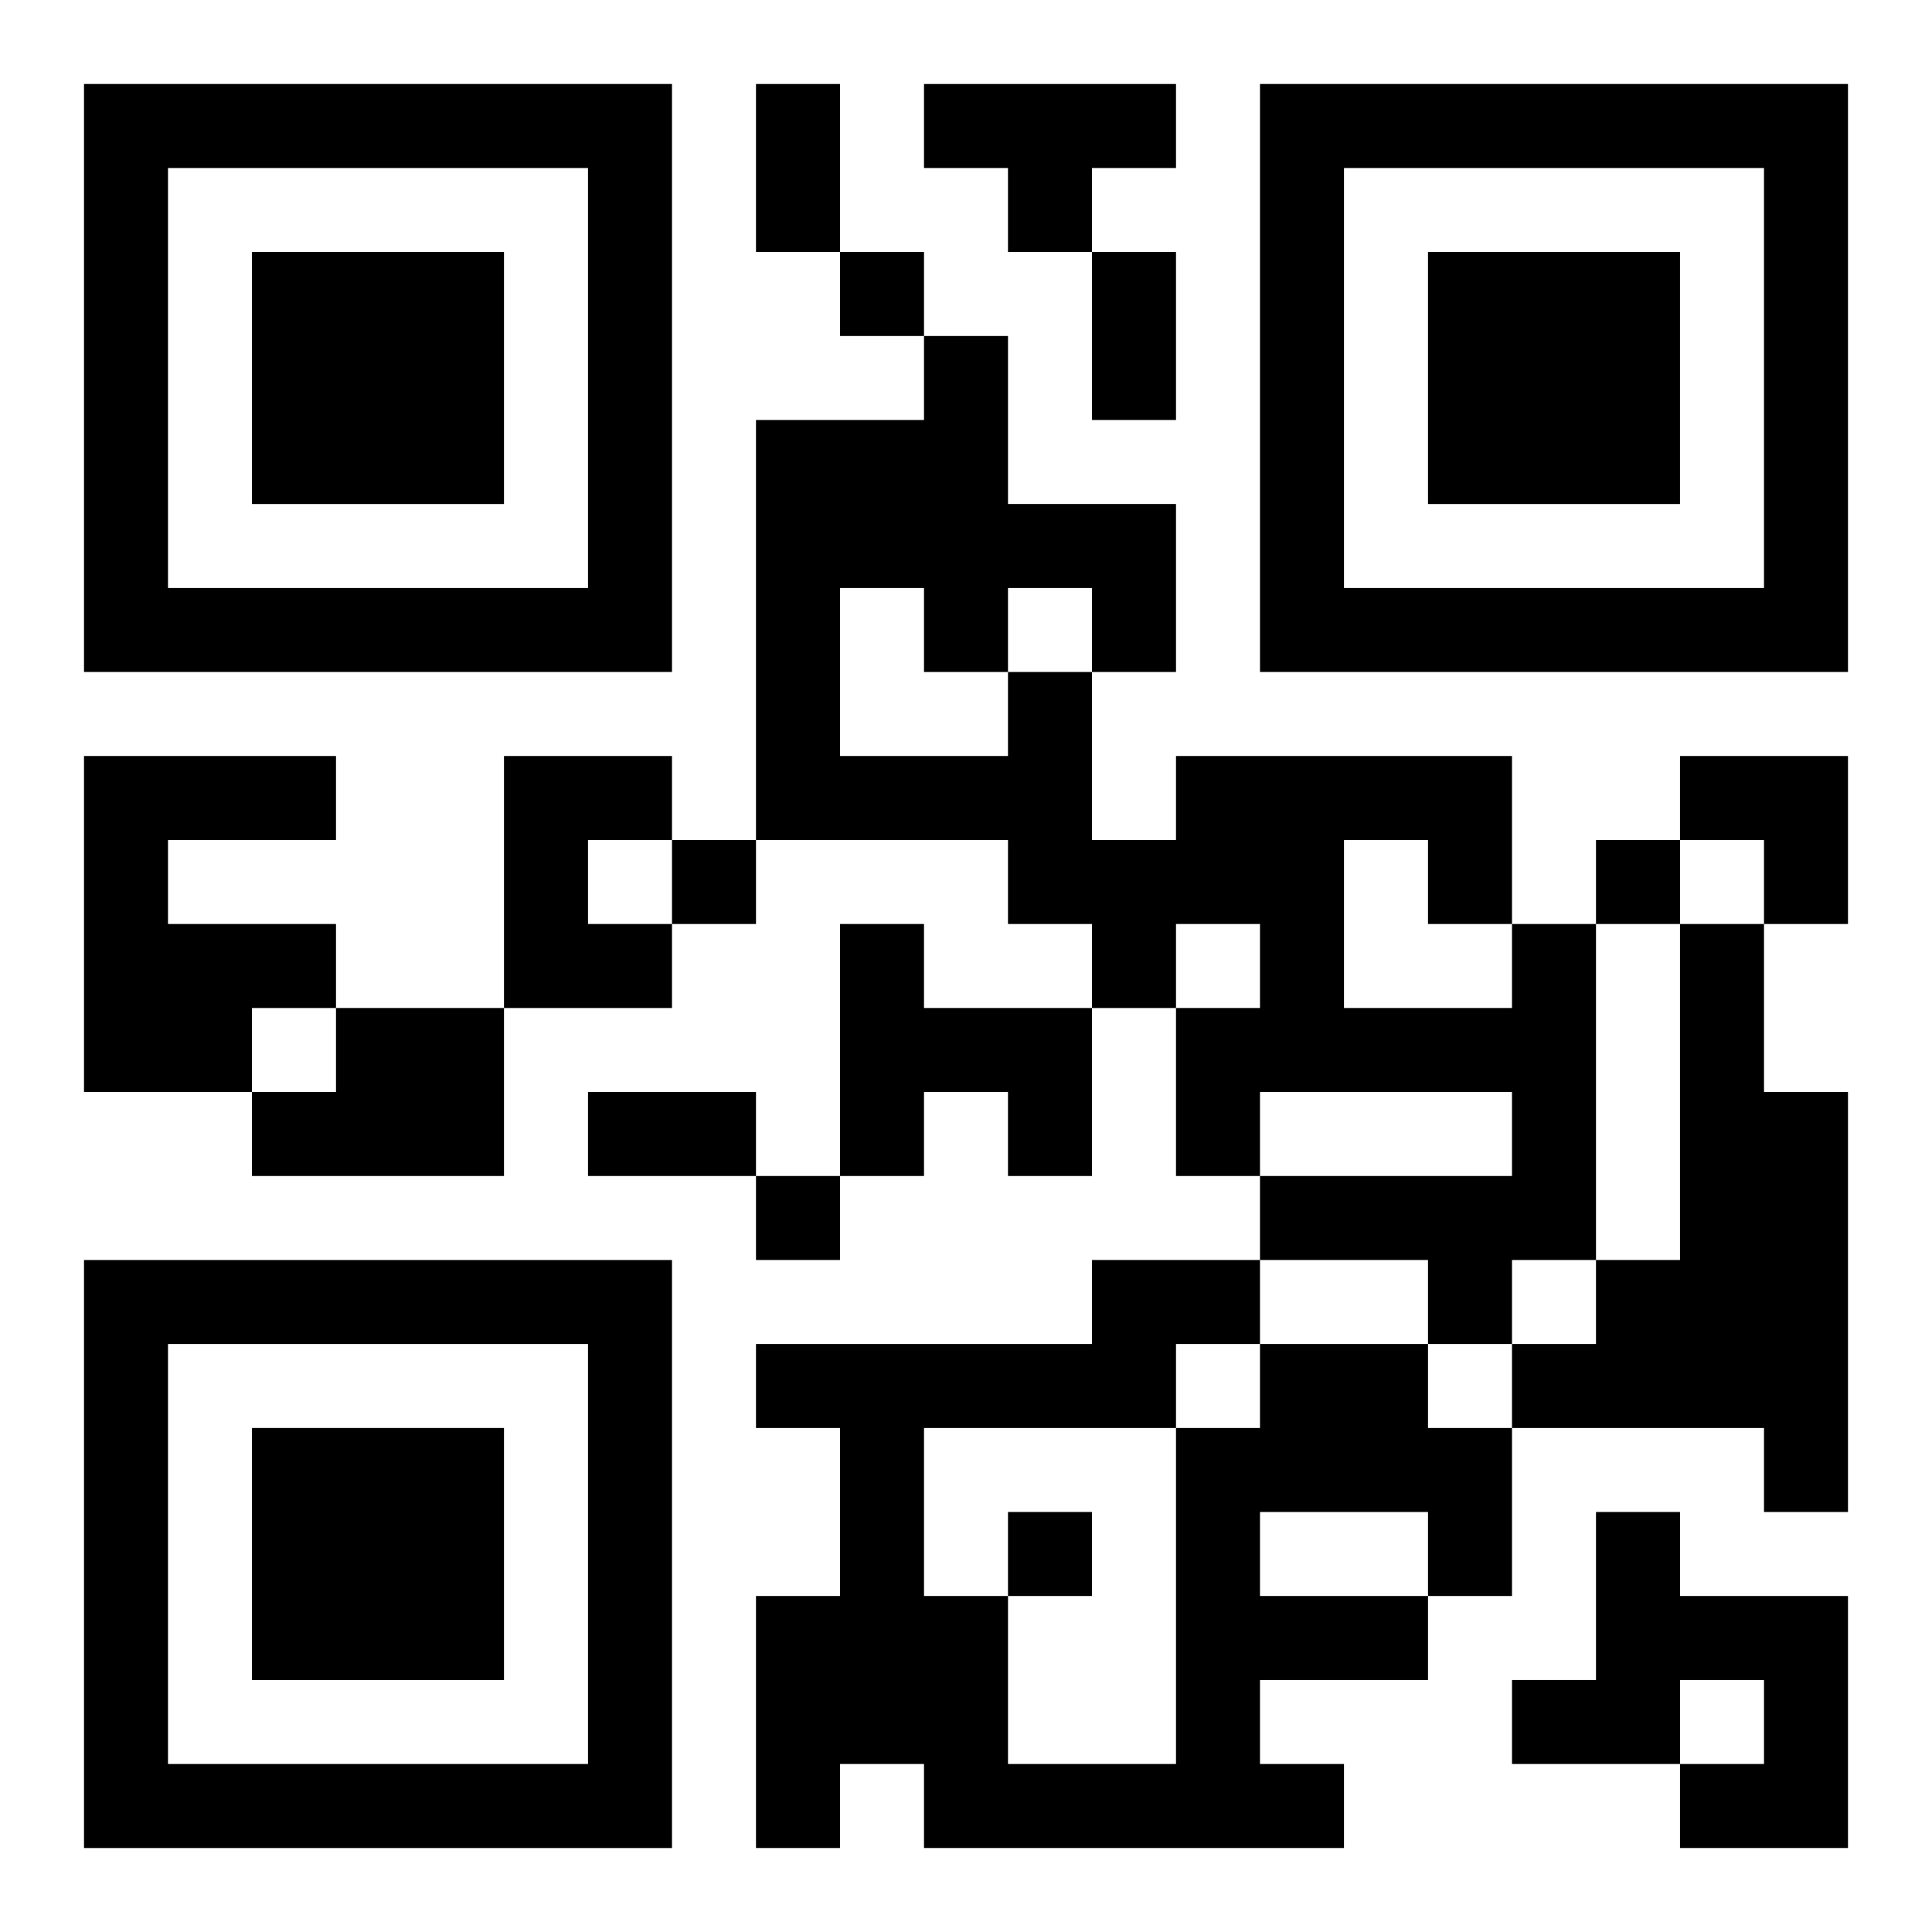
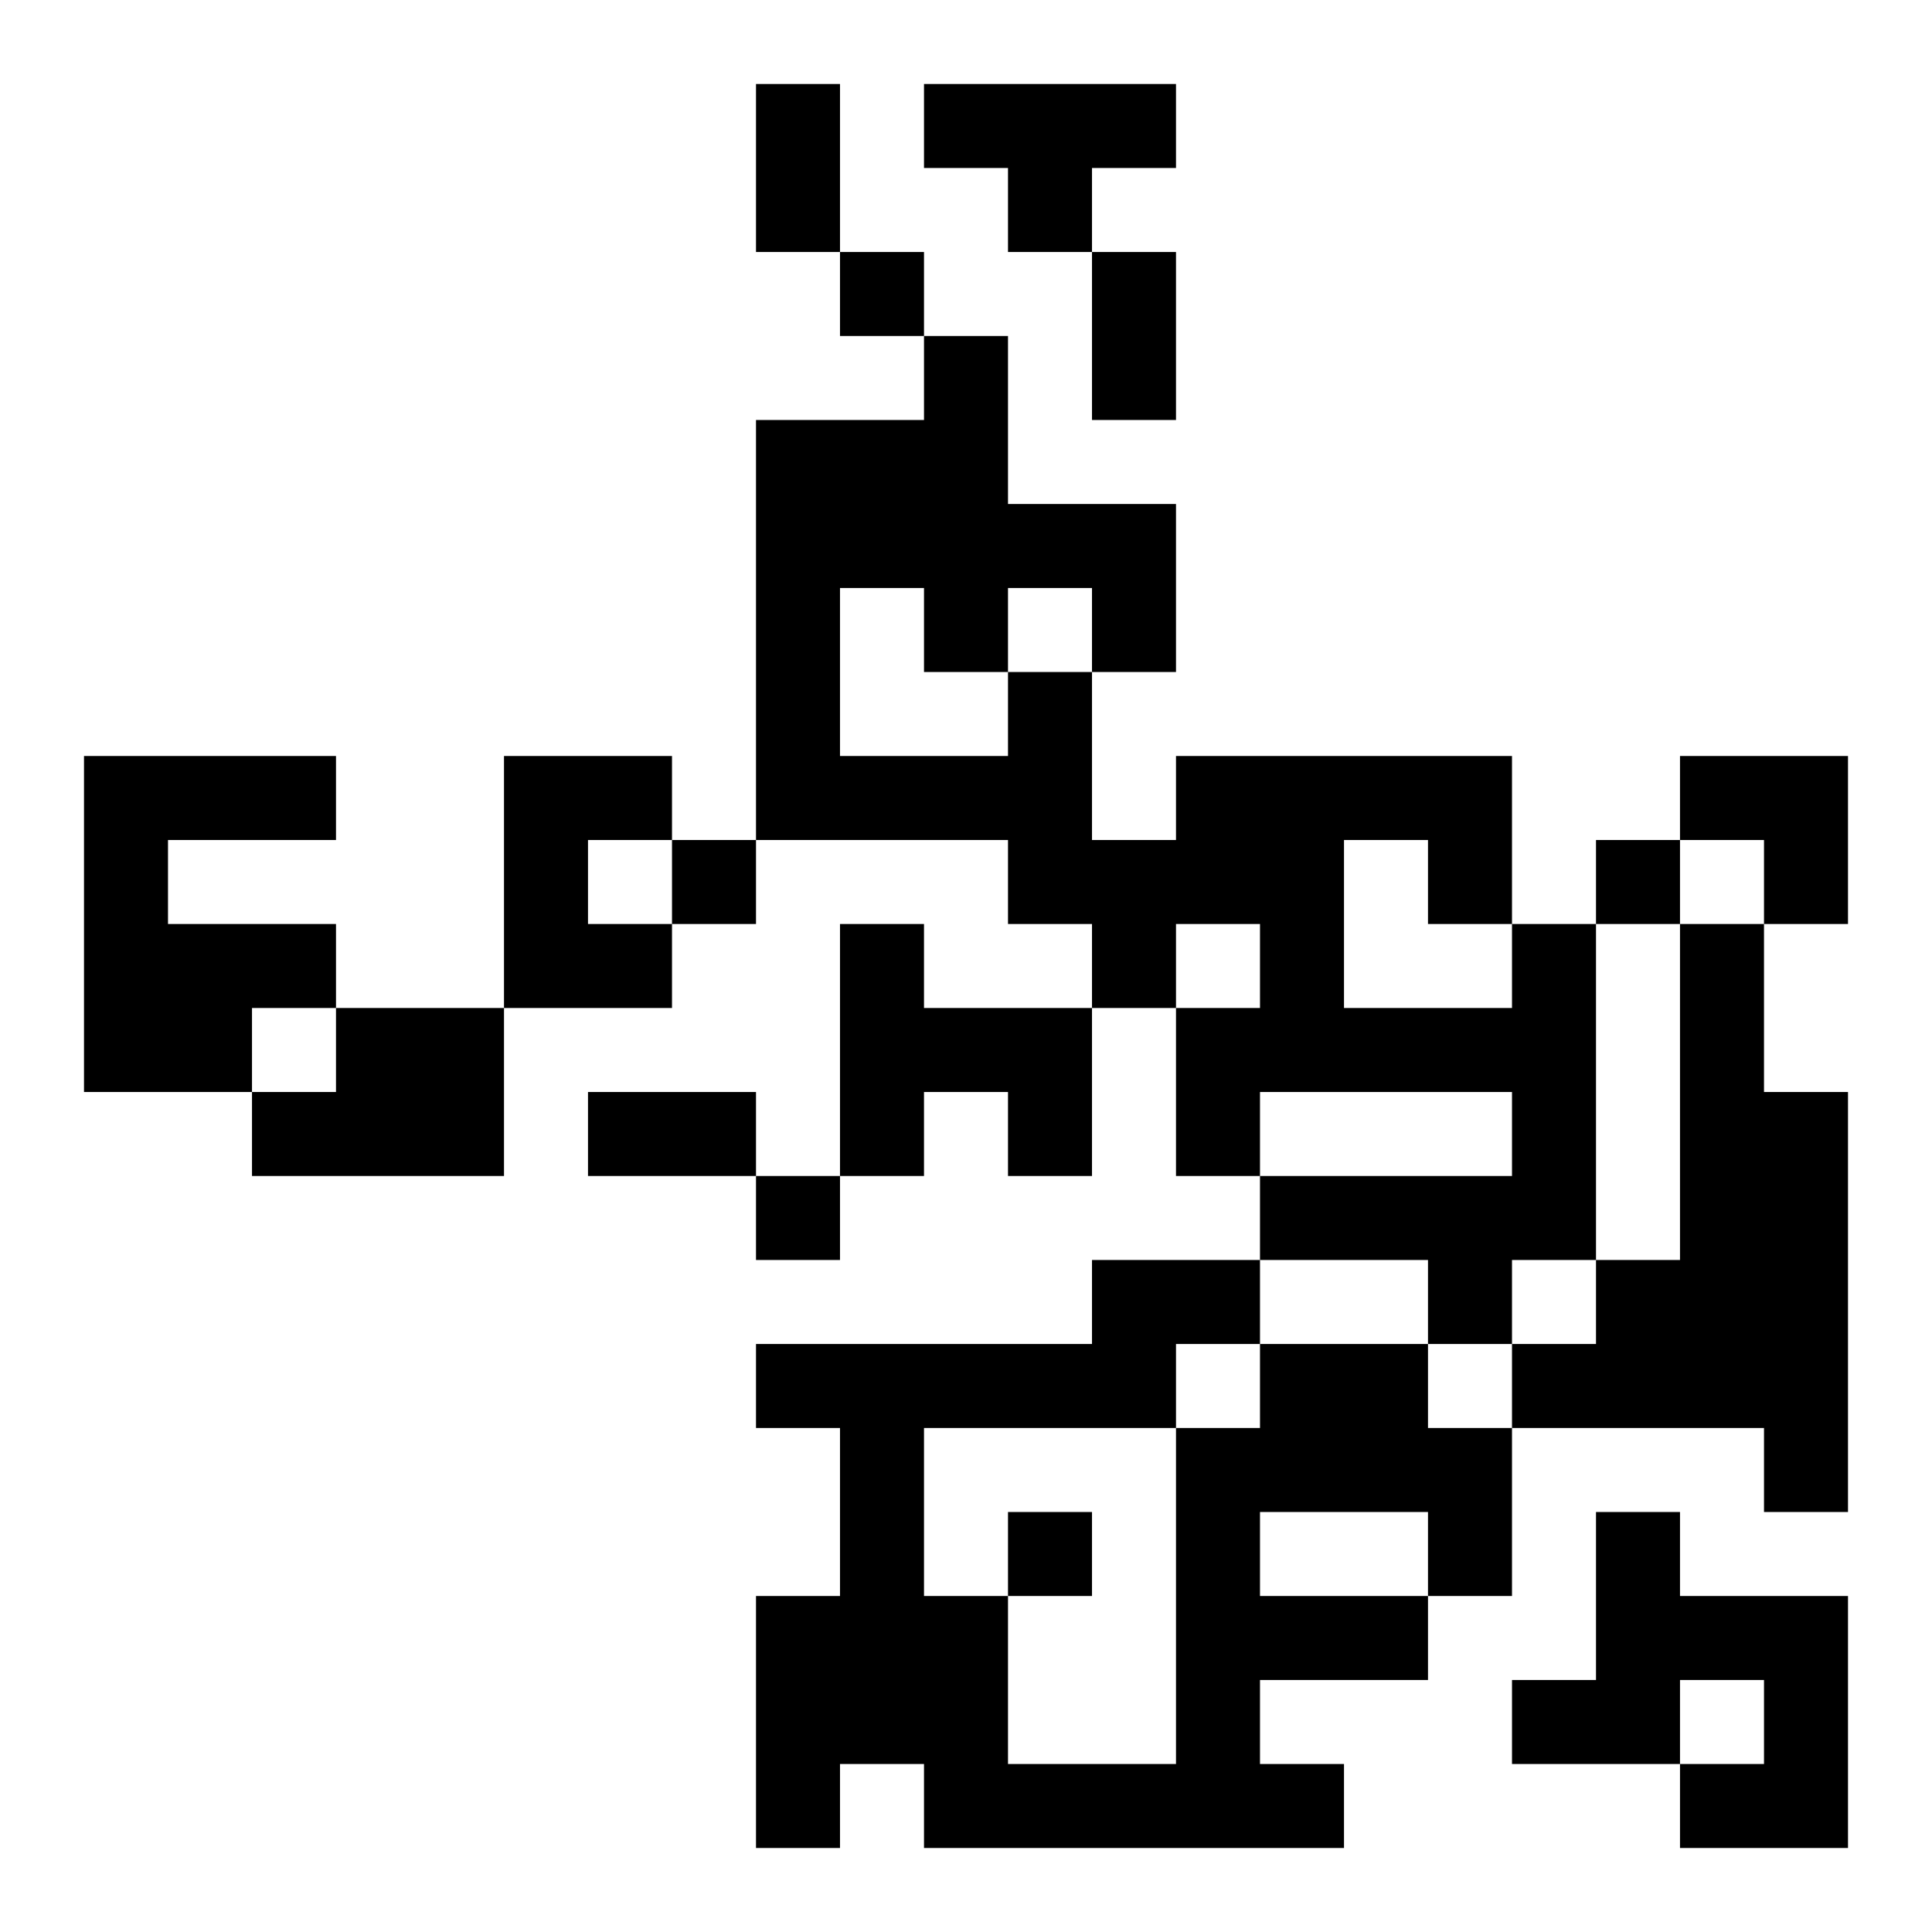
<svg xmlns="http://www.w3.org/2000/svg" xmlns:xlink="http://www.w3.org/1999/xlink" width="250" height="250" baseProfile="full" version="1.1" viewBox="-1 -1 23 23">
  <symbol id="a">
-     <path d="m0 7v7h7v-7h-7zm1 1h5v5h-5v-5zm1 1v3h3v-3h-3z" />
-   </symbol>
+     </symbol>
  <use y="-7" xlink:href="#a" />
  <use y="7" xlink:href="#a" />
  <use x="14" y="-7" xlink:href="#a" />
  <path d="m10 0h3v1h-1v1h-1v-1h-1v-1m-10 8h3v1h-2v1h2v1h-1v1h-2v-4m5 0h2v1h-1v1h1v1h-2v-3m4 2h1v1h2v2h-1v-1h-1v1h-1v-3m8 0h1v4h-1v1h-1v-1h-2v-1h3v-1h-3v1h-1v-2h1v-1h-1v1h-1v-1h-1v-1h-3v-5h2v-1h1v2h2v2h-1v2h1v-1h4v2m-2-1v2h2v-1h-1v-1h-1m-6-3v2h2v-1h1v-1h-1v1h-1v-1h-1m10 4h1v2h1v5h-1v-1h-3v-1h1v-1h1v-4m-16 1h2v2h-3v-1h1v-1m11 4h2v1h1v2h-1v1h-2v1h1v1h-5v-1h-1v1h-1v-3h1v-2h-1v-1h4v-1h2v1m0 2v1h2v-1h-2m-1-2v1h1v-1h-1m-3 1v2h1v2h2v-4h-3m8 1h1v1h2v3h-2v-1h1v-1h-1v1h-2v-1h1v-2m-9-15v1h1v-1h-1m-2 7v1h1v-1h-1m11 0v1h1v-1h-1m-10 4v1h1v-1h-1m3 4v1h1v-1h-1m-3-17h1v2h-1v-2m4 2h1v2h-1v-2m-6 10h2v1h-2v-1m13-4h2v2h-1v-1h-1z" />
</svg>